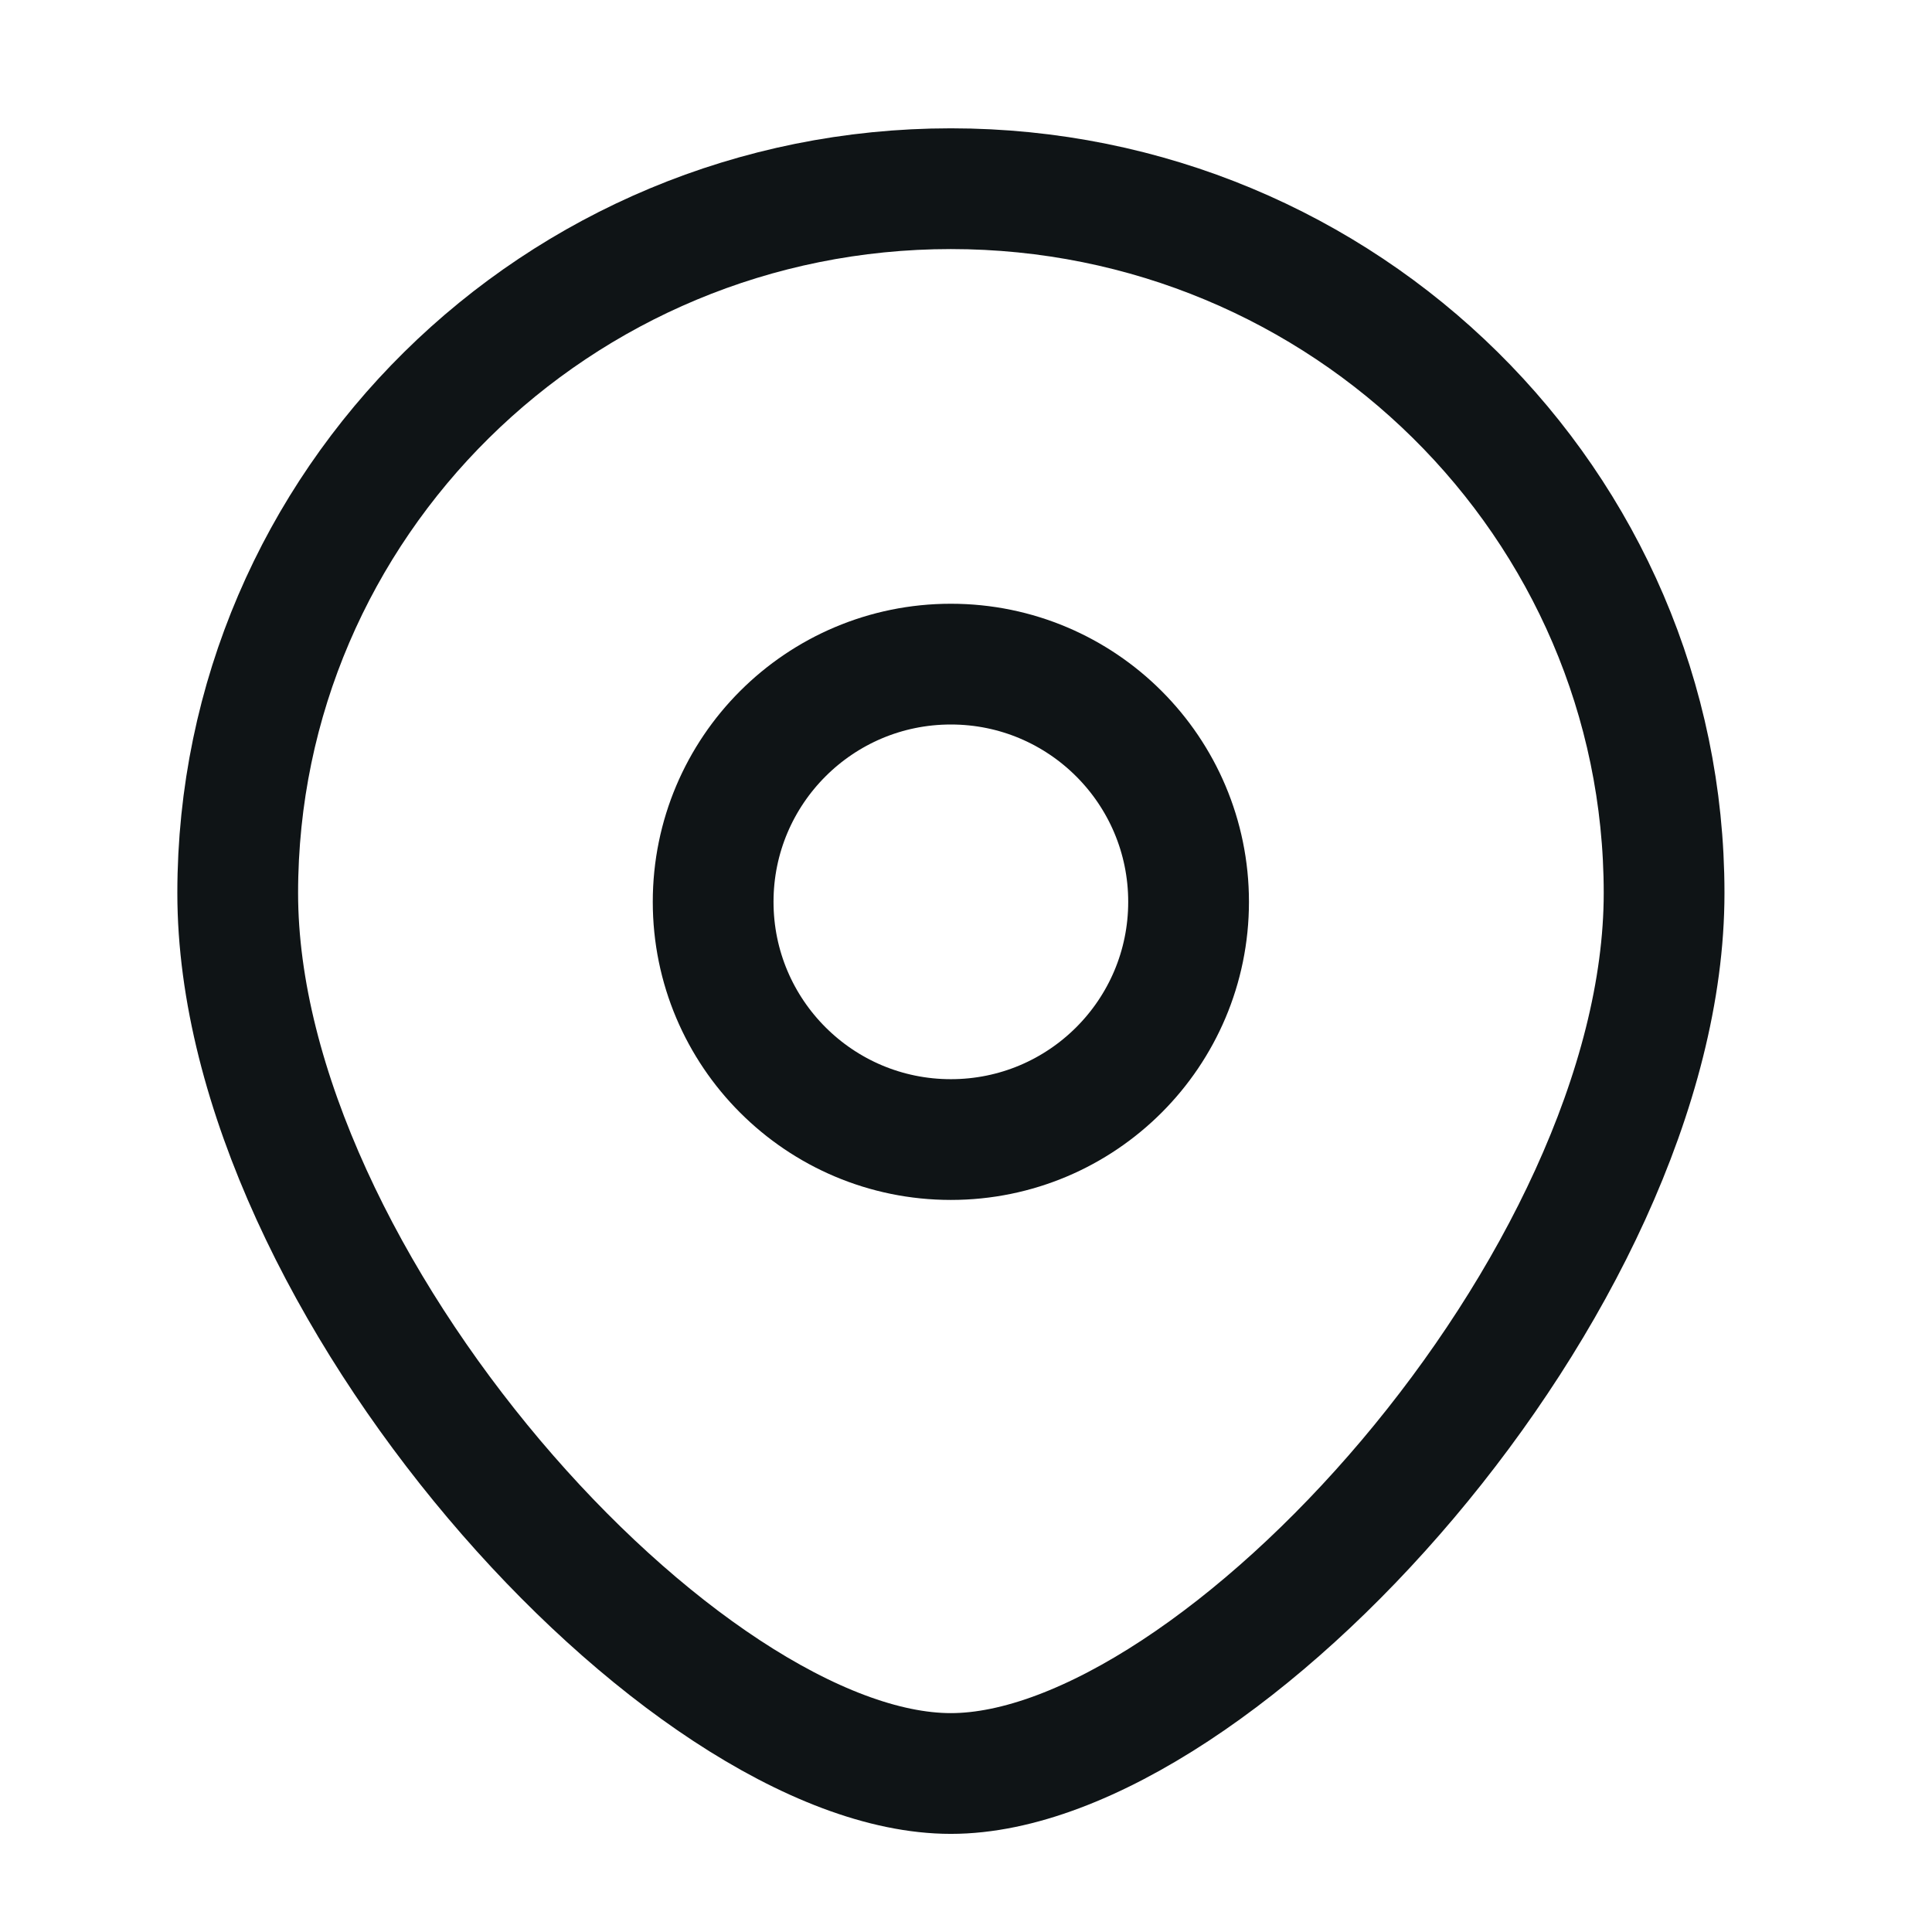
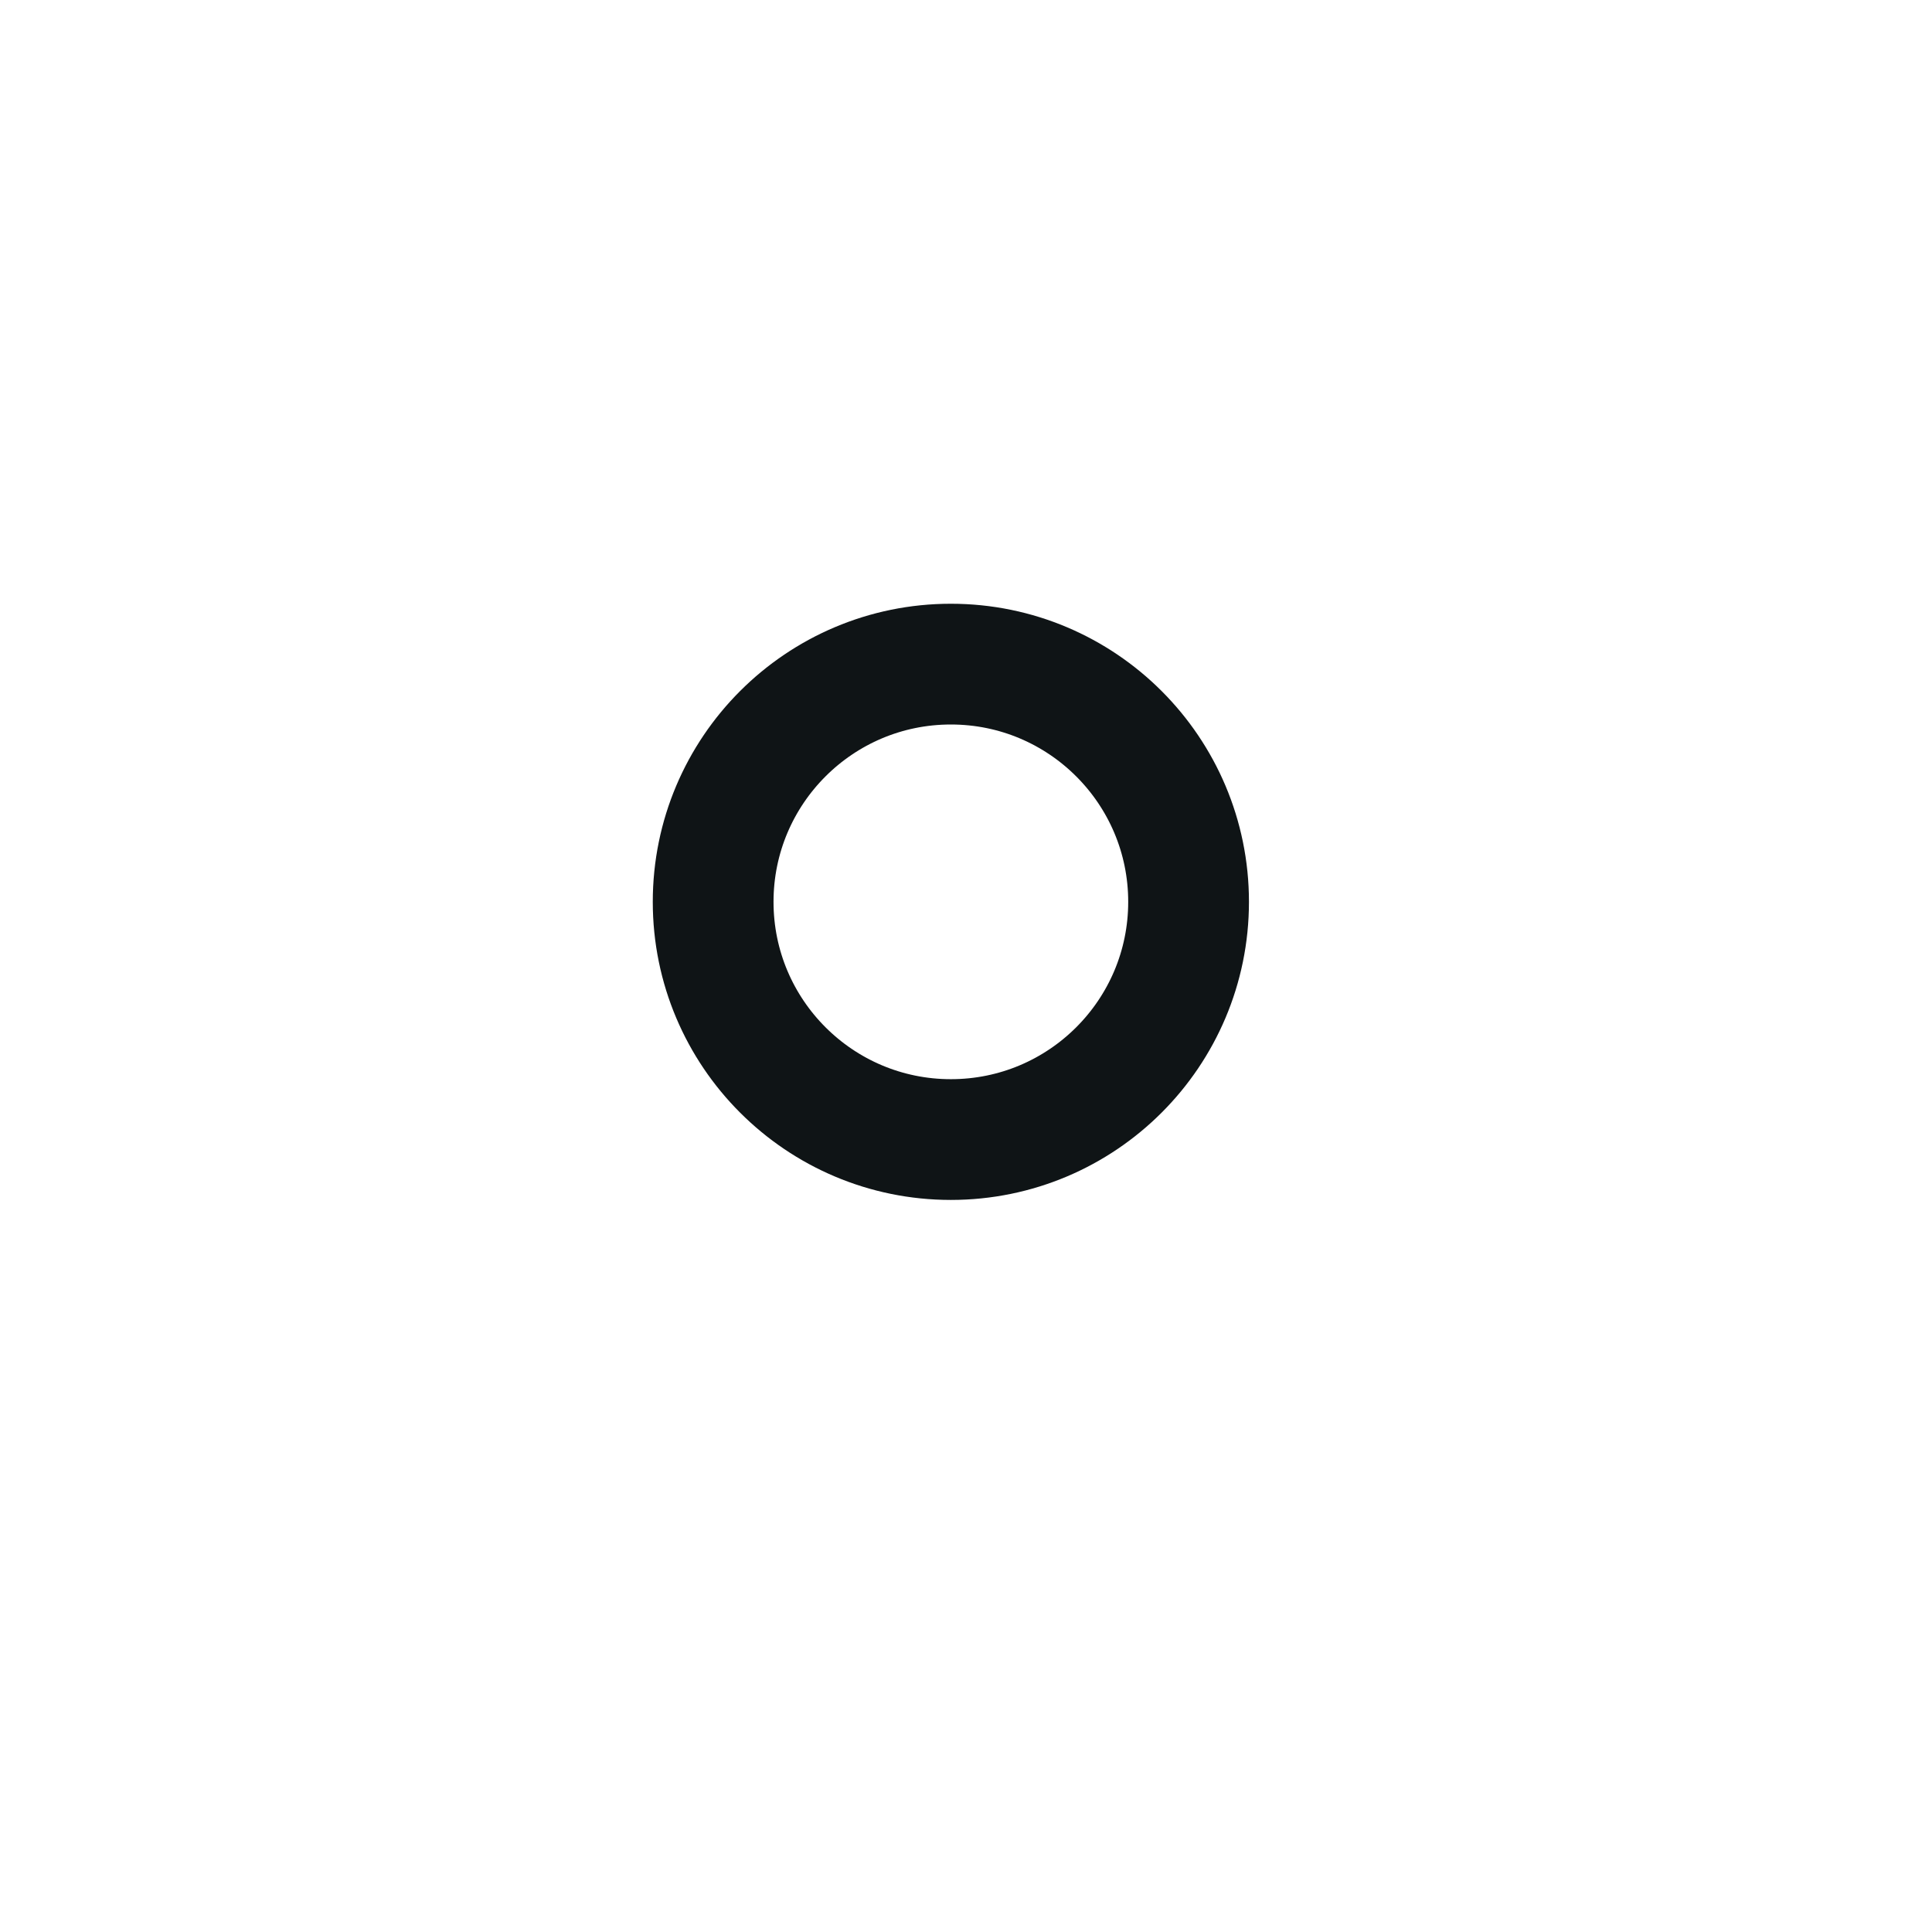
<svg xmlns="http://www.w3.org/2000/svg" width="24" height="24" viewBox="0 0 24 24" fill="none">
  <g id="Huge-icon/device/outline/location">
    <circle id="Ellipse 885" cx="11.812" cy="11.203" r="2.953" stroke="#0F1416" stroke-width="1.5" />
-     <path id="Ellipse 884" d="M20.672 11.094C20.672 15.926 15.135 22.031 11.812 22.031C8.49 22.031 2.953 15.926 2.953 11.094C2.953 6.261 6.92 2.344 11.812 2.344C16.705 2.344 20.672 6.261 20.672 11.094Z" stroke="#0F1416" stroke-width="1.5" />
  </g>
</svg>